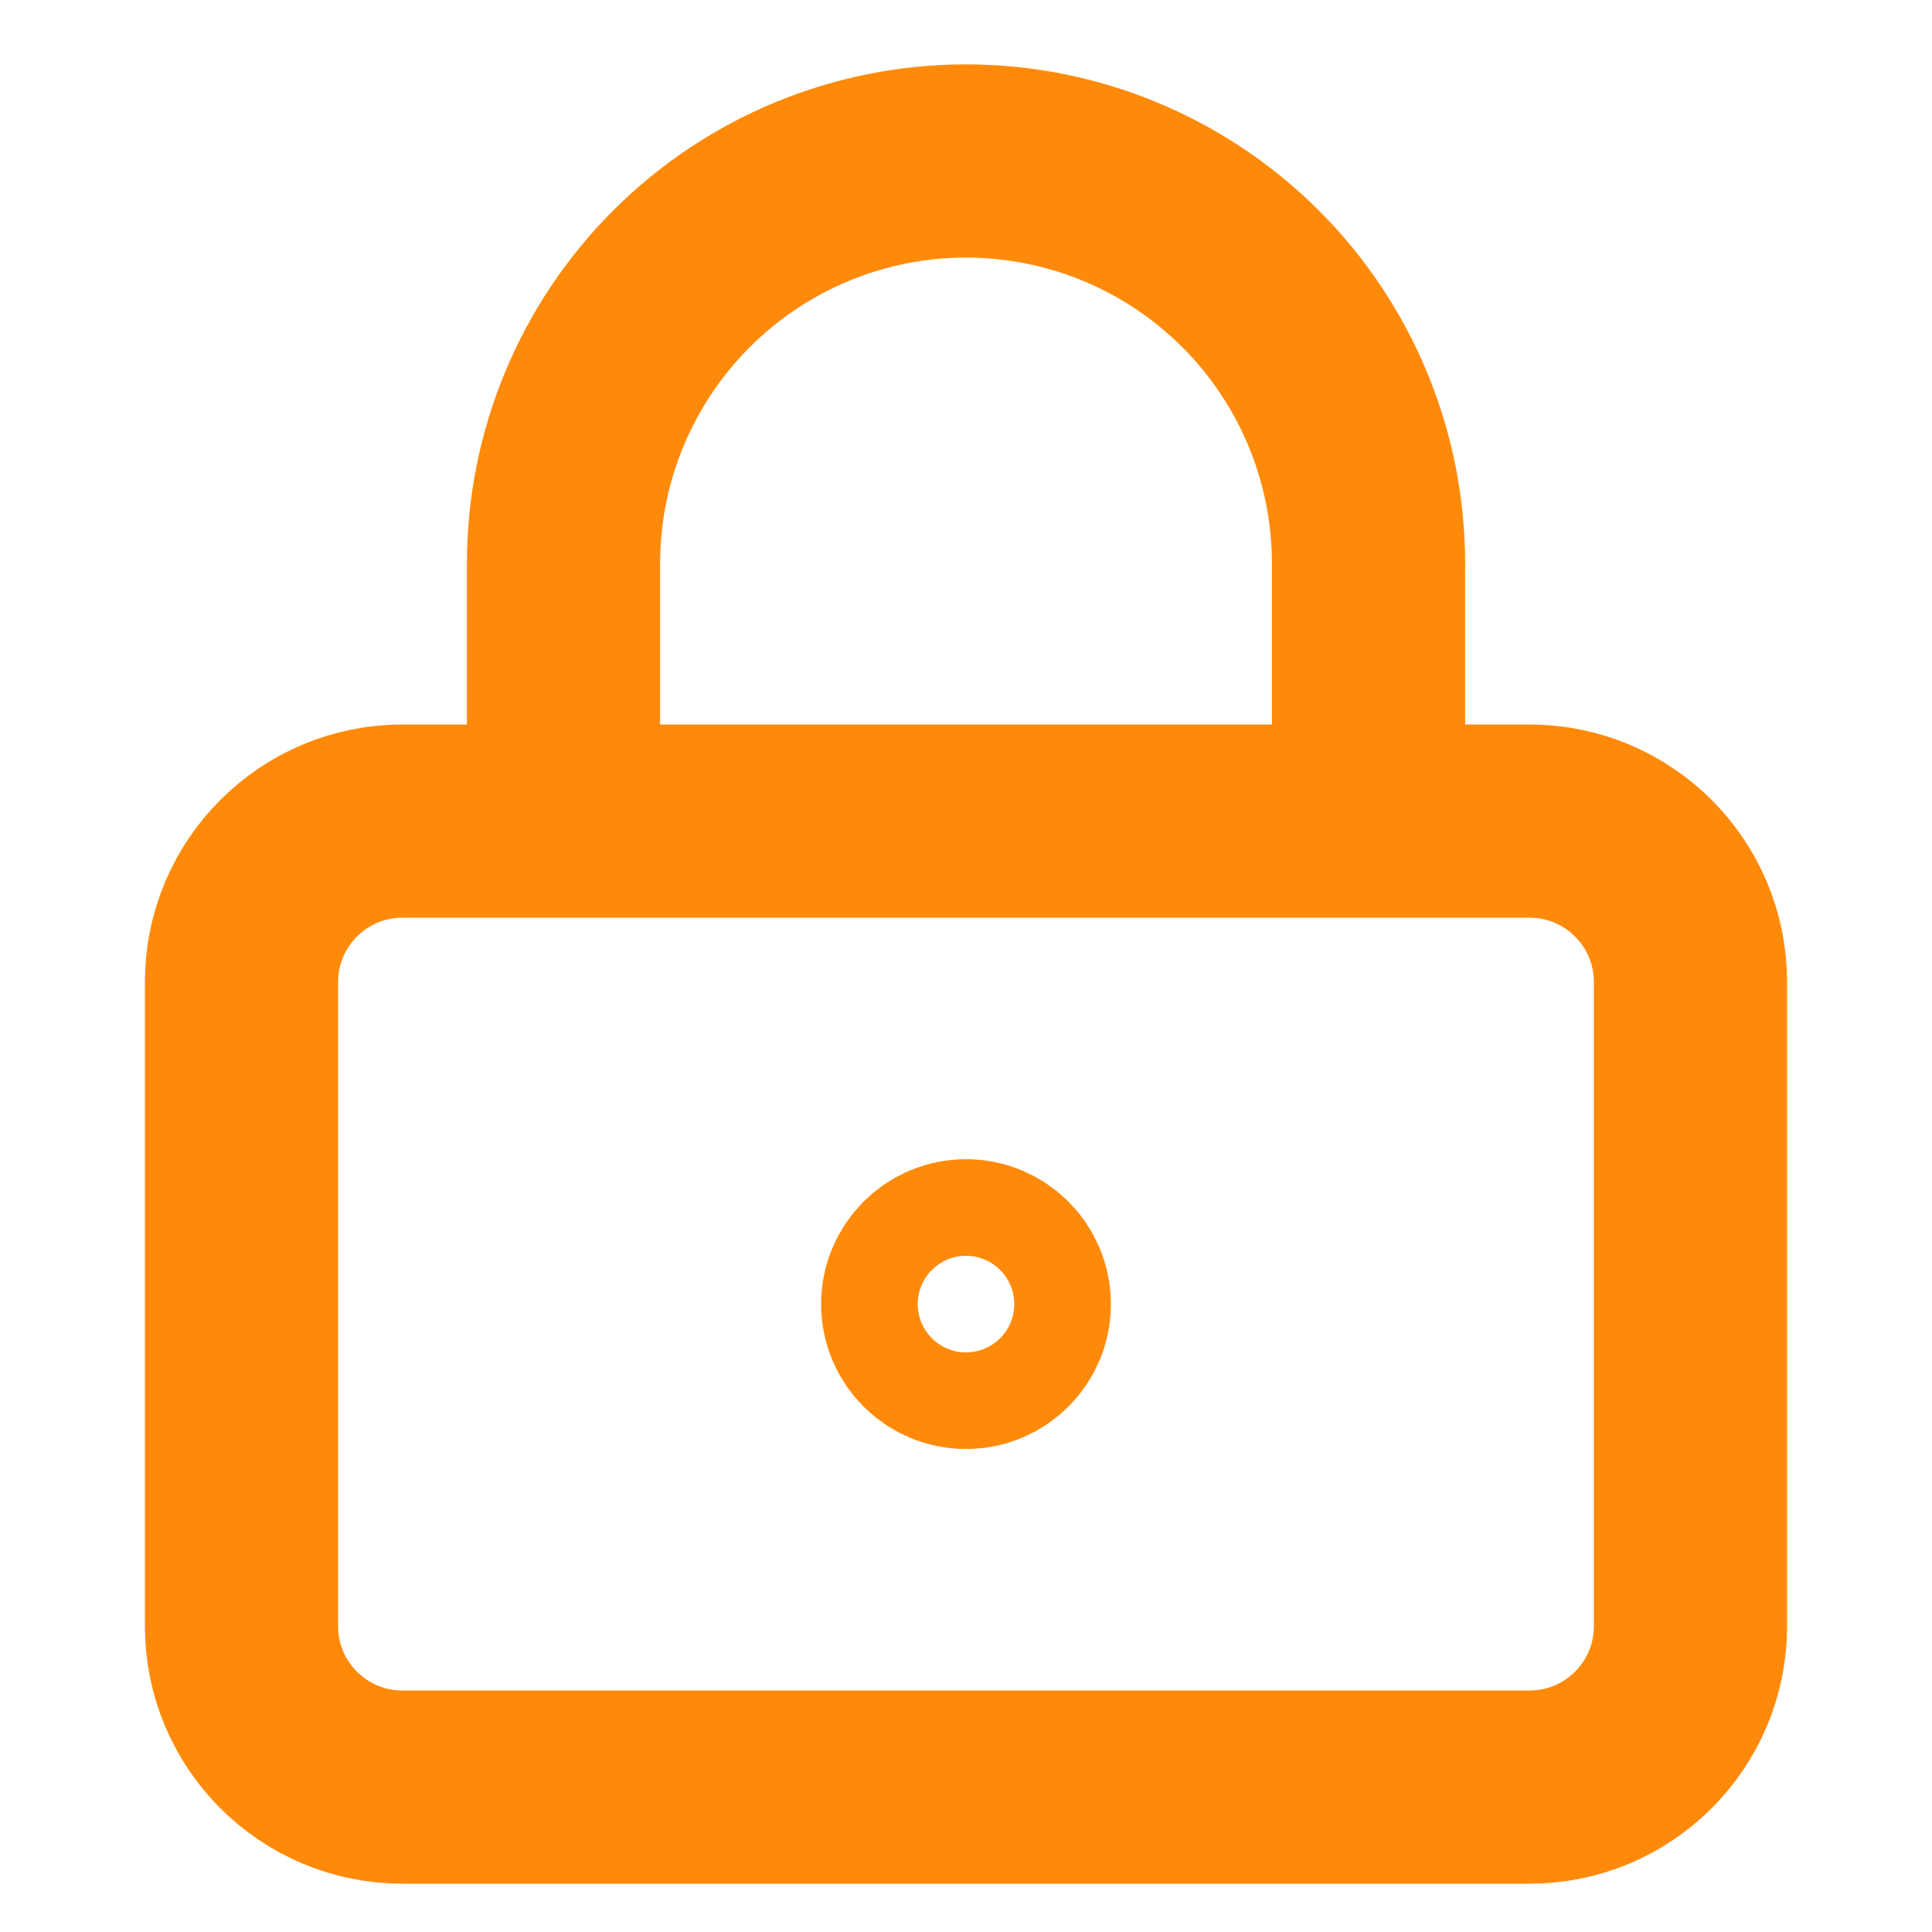
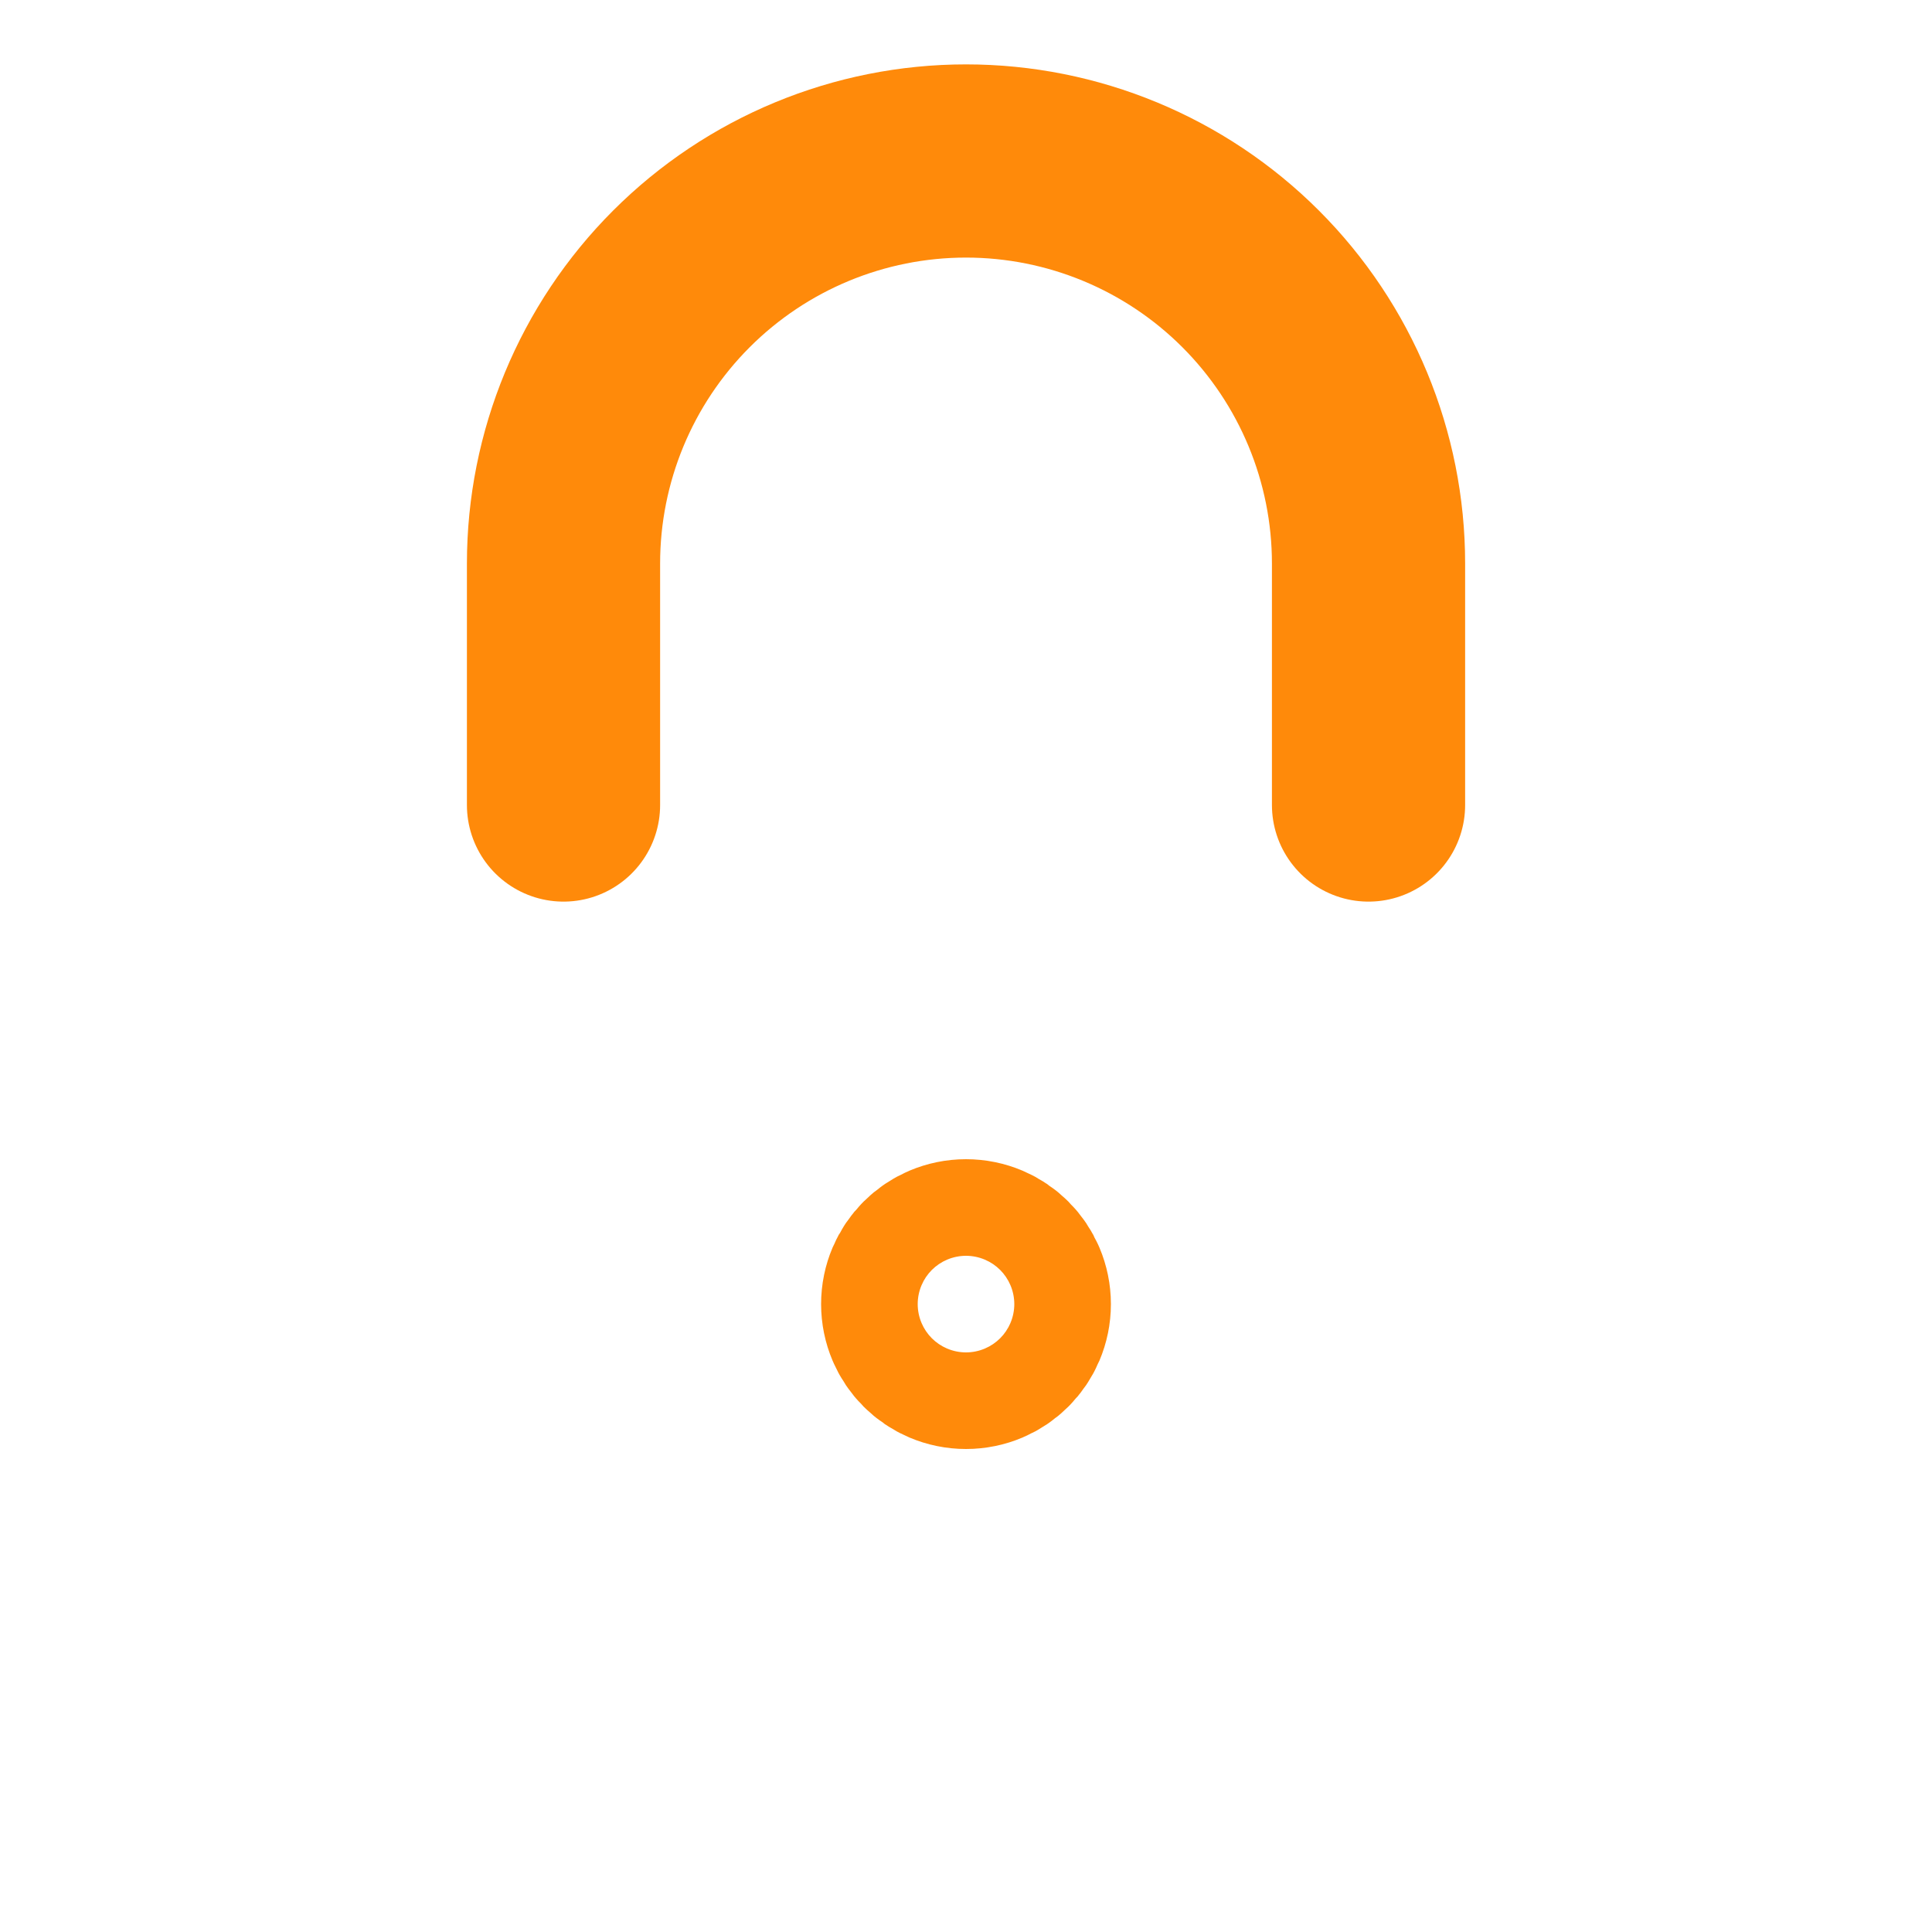
<svg xmlns="http://www.w3.org/2000/svg" width="40" height="40" viewBox="0 0 40 40" fill="none">
  <path d="M20 28C20.552 28 21 27.552 21 27C21 26.448 20.552 26 20 26C19.448 26 19 26.448 19 27C19 27.552 19.448 28 20 28Z" stroke="#FF8A0A" stroke-width="4" stroke-linecap="round" stroke-linejoin="round" />
-   <path d="M31.667 17H8.333C6.492 17 5 18.492 5 20.333V33.667C5 35.508 6.492 37 8.333 37H31.667C33.508 37 35 35.508 35 33.667V20.333C35 18.492 33.508 17 31.667 17Z" stroke="#FF8A0A" stroke-width="4" stroke-linecap="round" stroke-linejoin="round" />
  <path d="M11.667 16.667V11.667C11.667 9.457 12.545 7.337 14.108 5.774C15.671 4.211 17.79 3.333 20 3.333C22.21 3.333 24.33 4.211 25.893 5.774C27.456 7.337 28.334 9.457 28.334 11.667V16.667" stroke="#FF8A0A" stroke-width="4" stroke-linecap="round" stroke-linejoin="round" />
</svg>